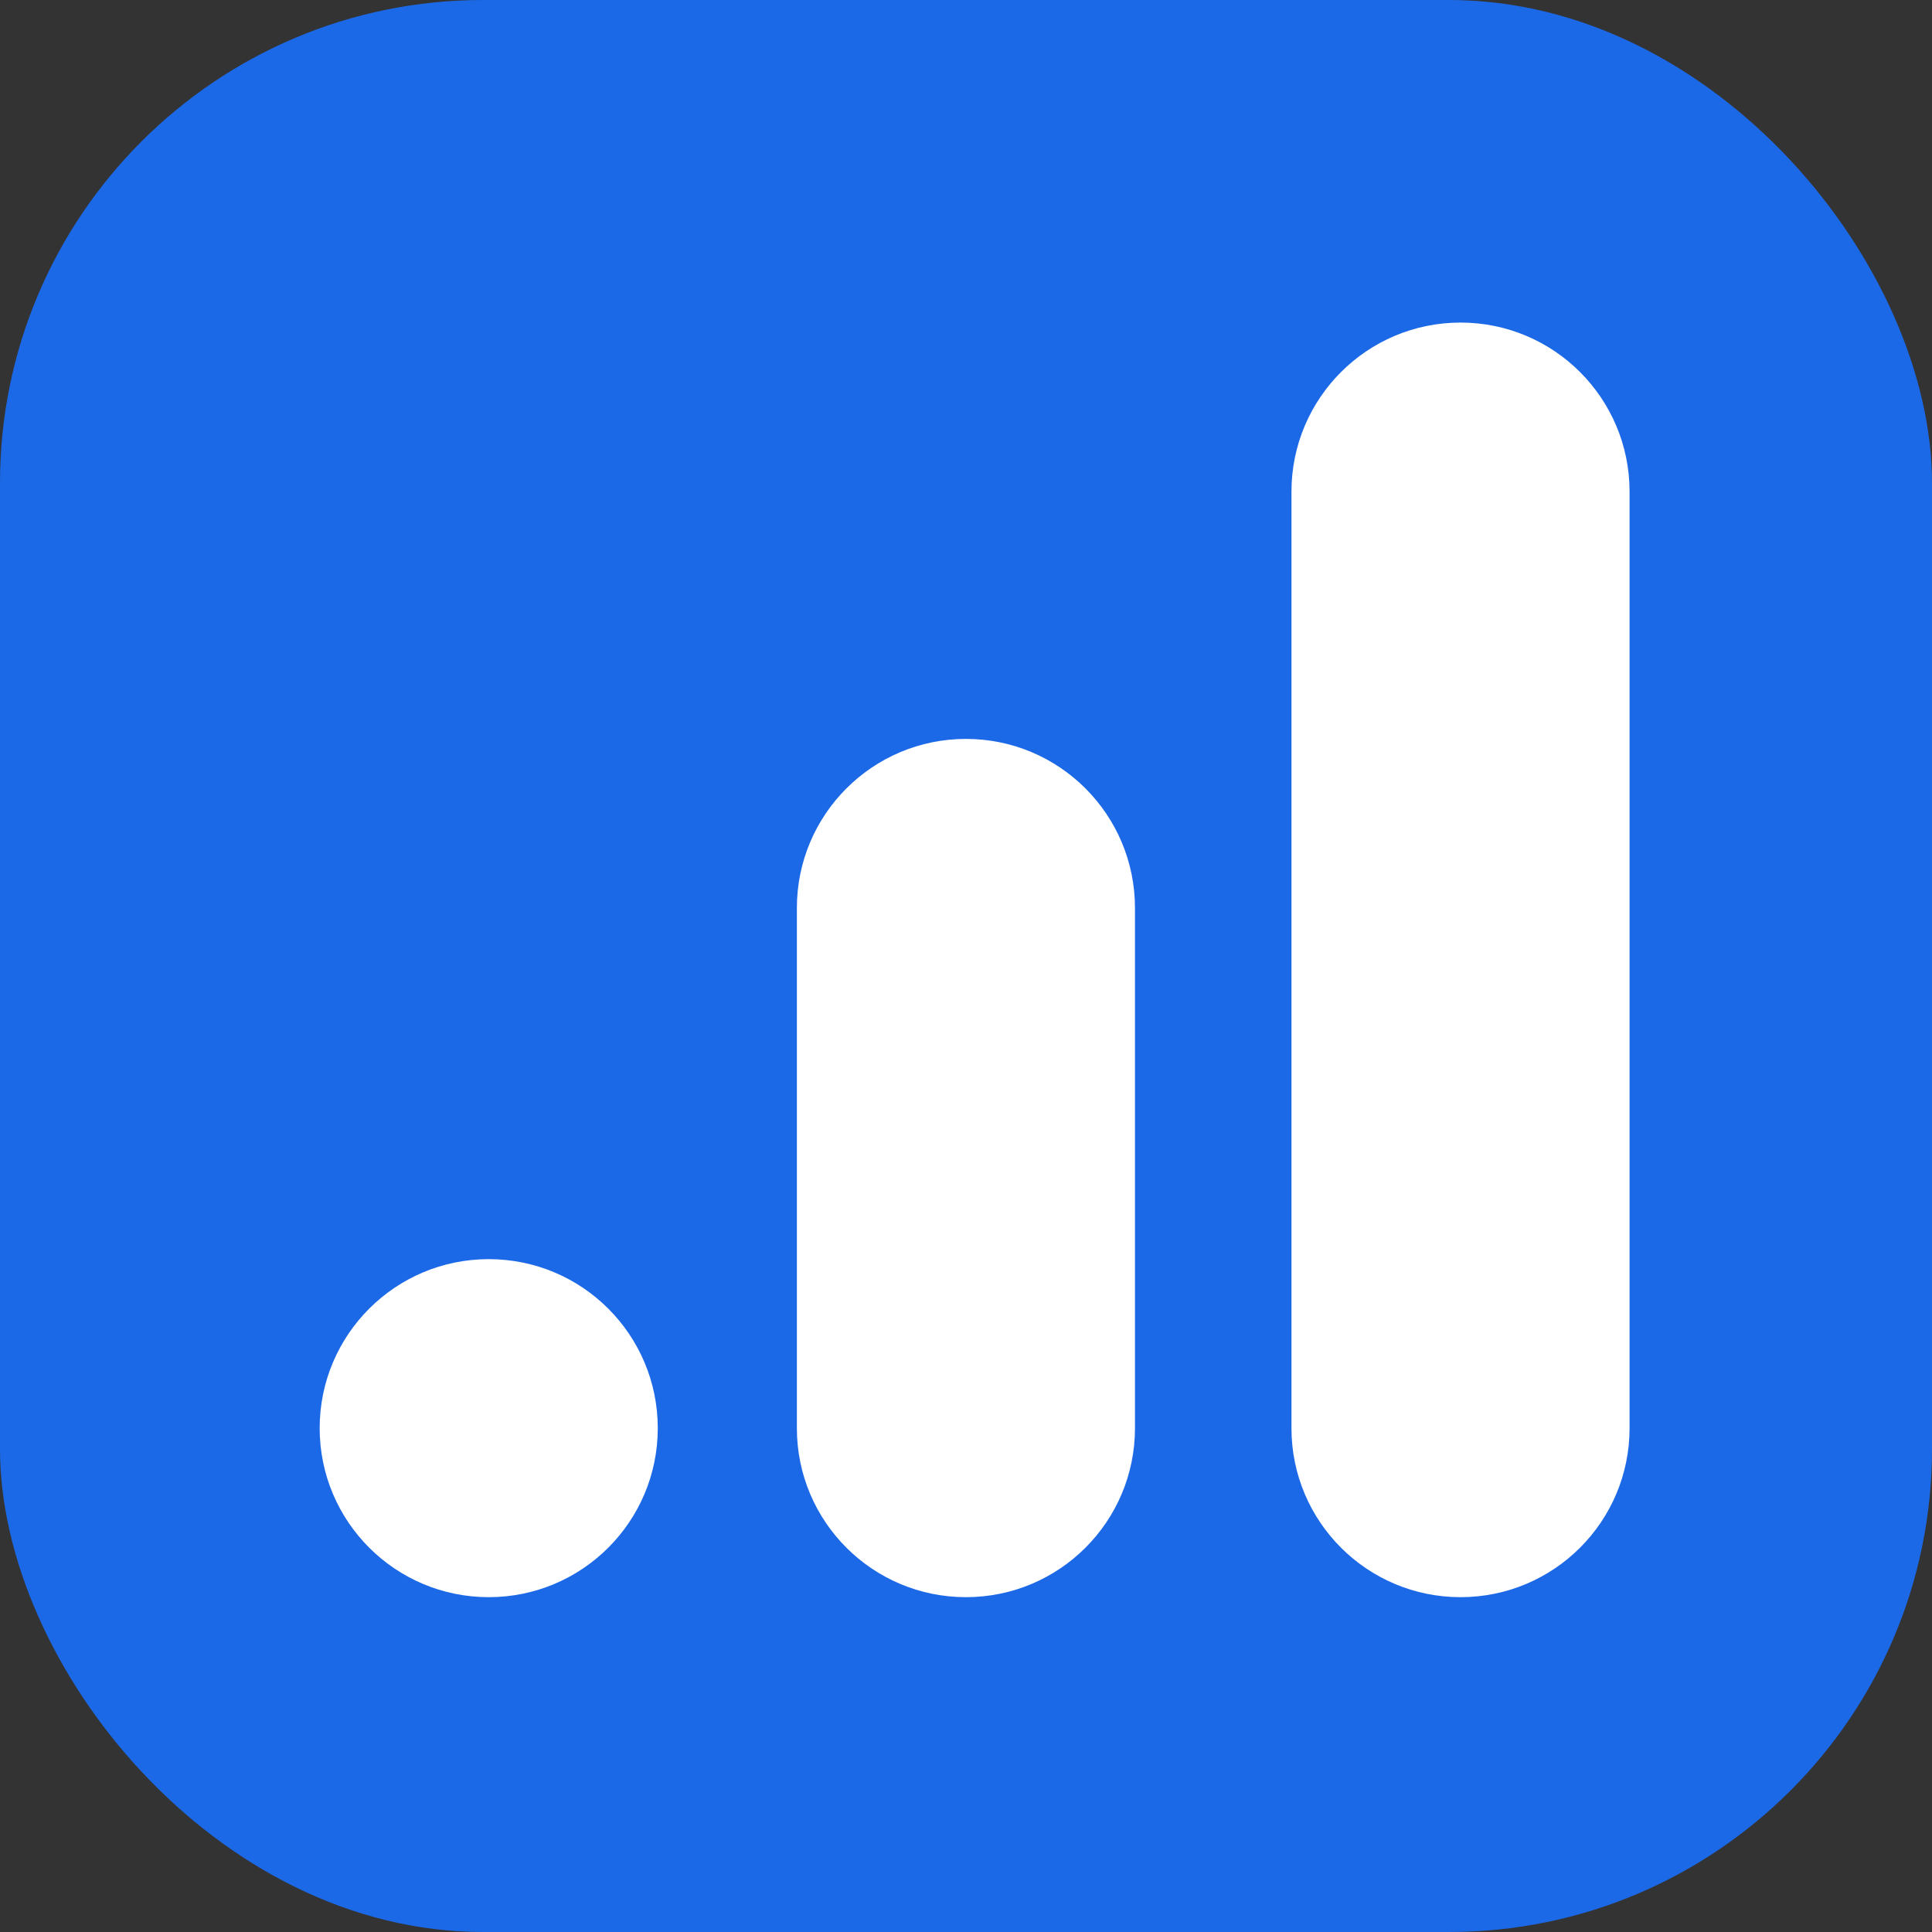
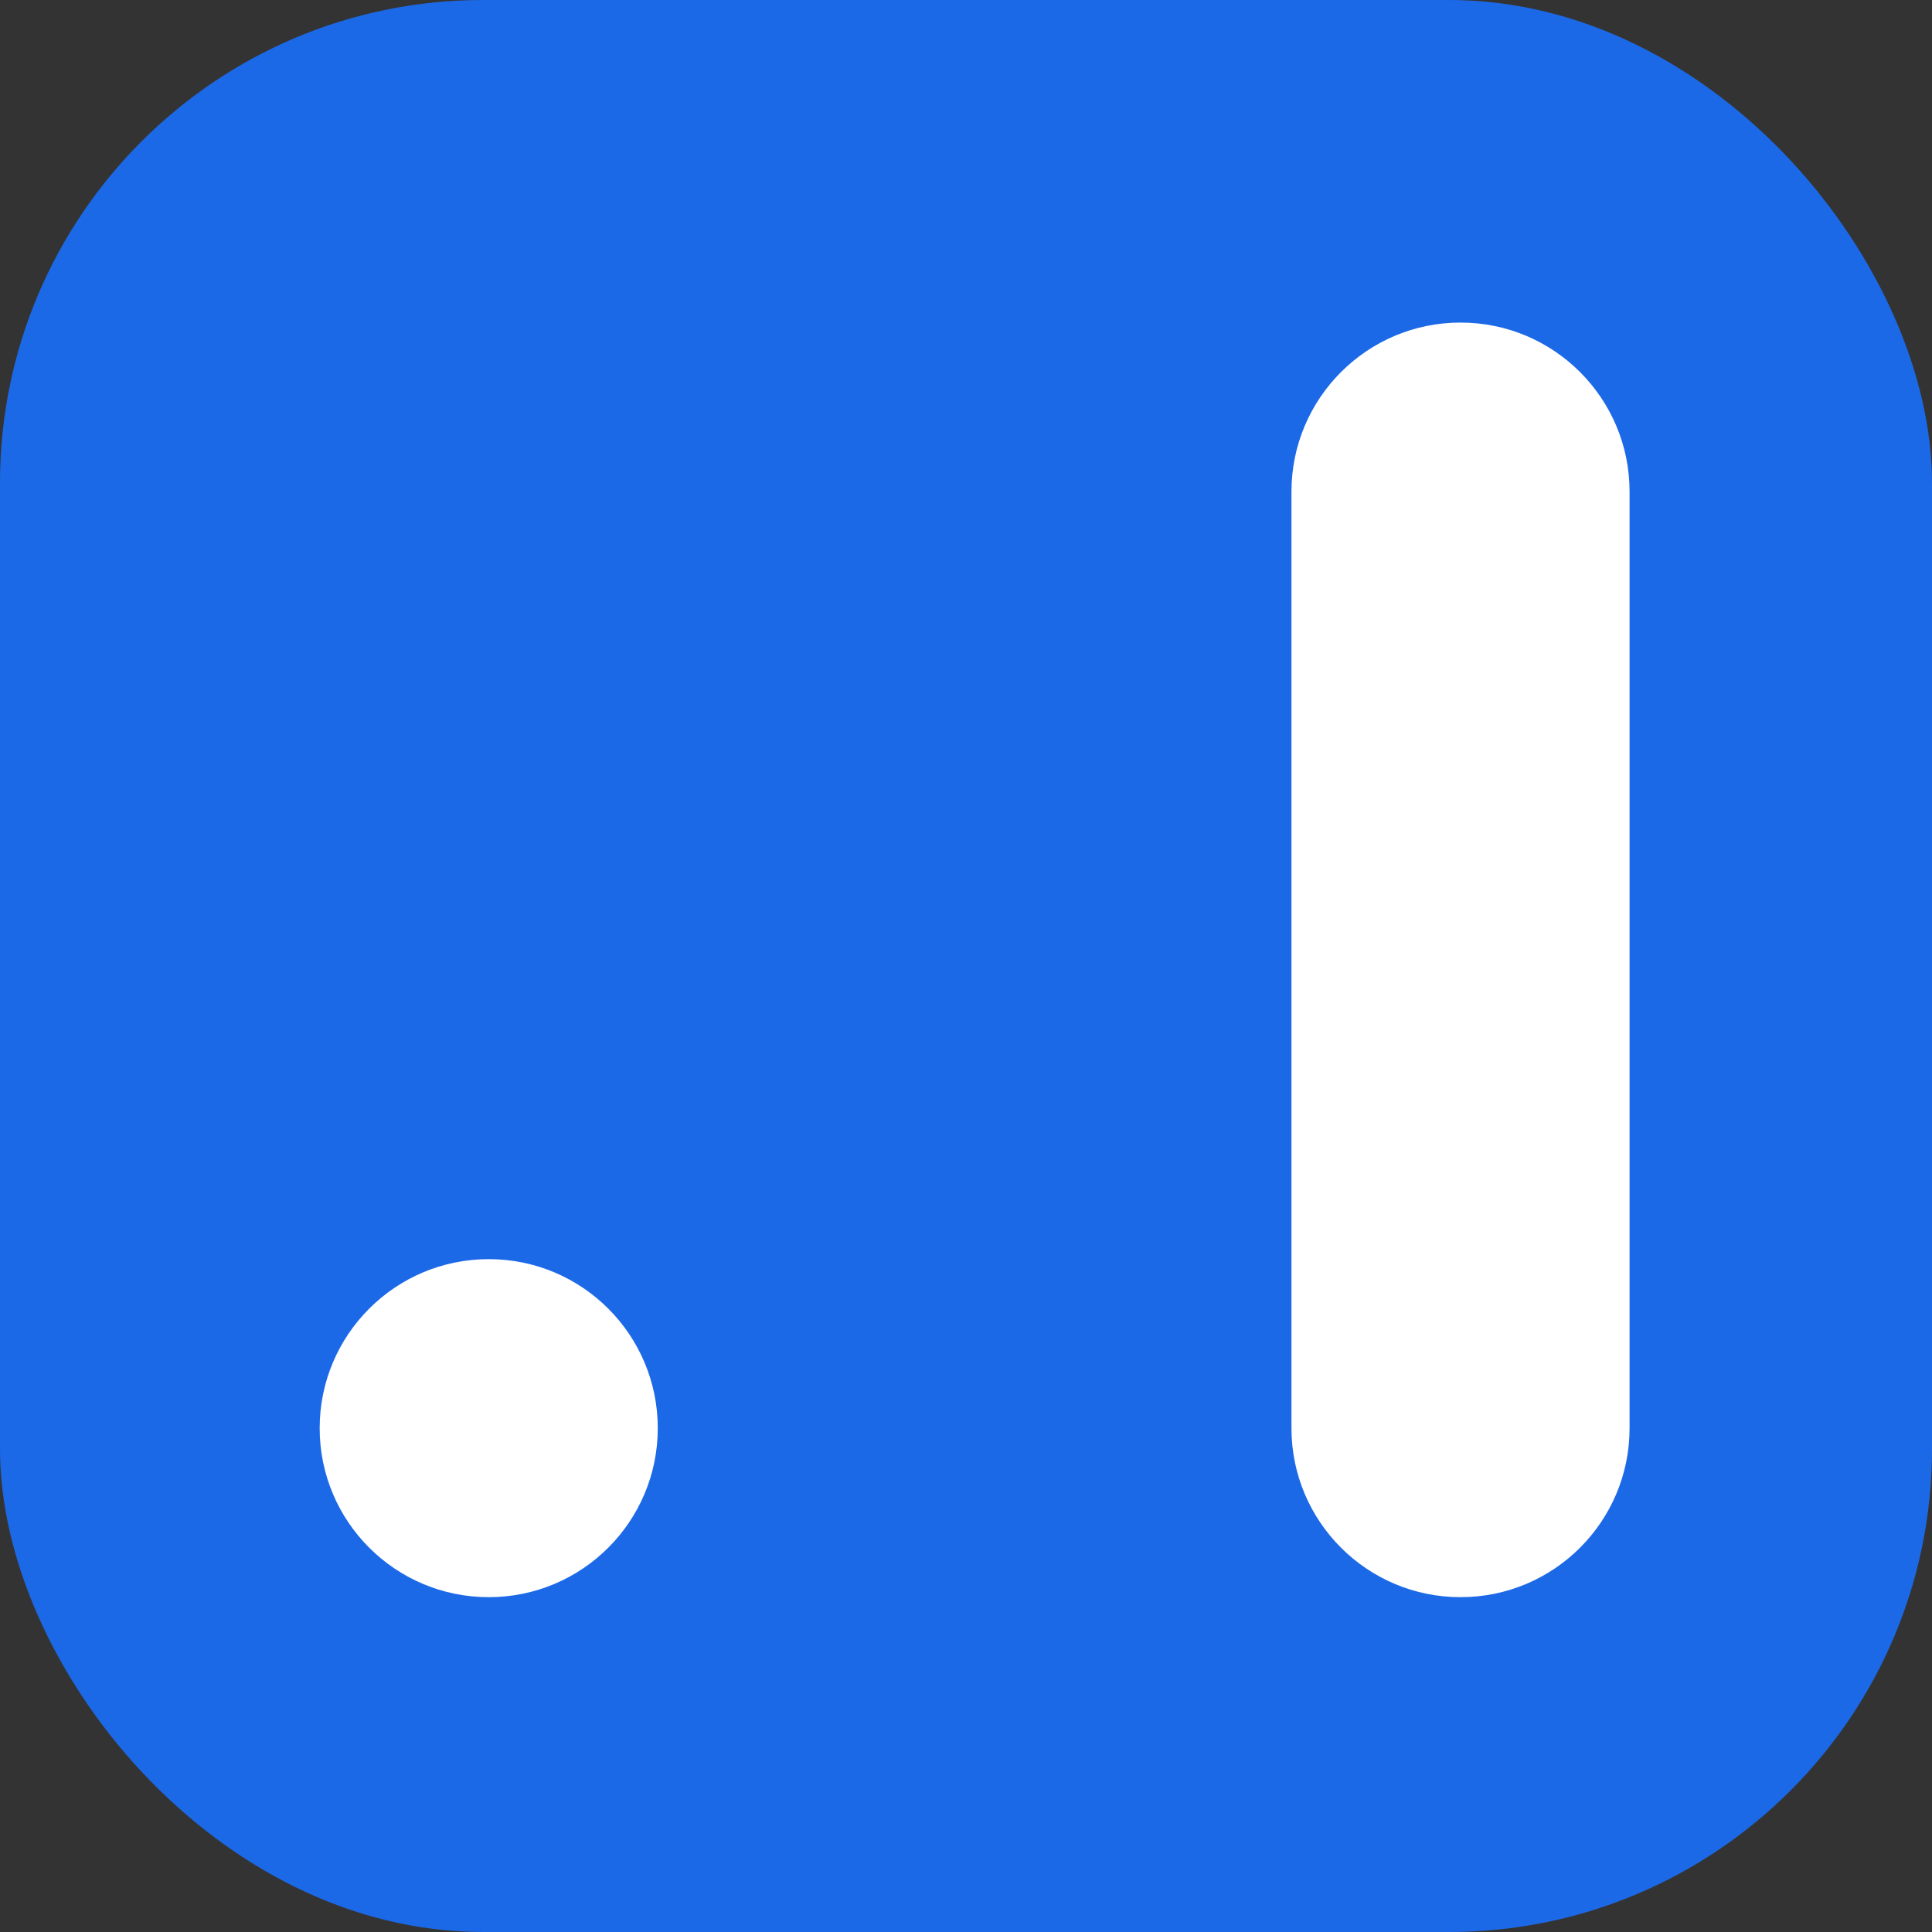
<svg xmlns="http://www.w3.org/2000/svg" width="26" height="26" viewBox="0 0 26 26" fill="none">
  <rect x="0" y="0" width="26" height="26" fill="#333333" stroke="none" />
  <rect width="26" height="26" rx="6.5" fill="#1C69E8" />
-   <path fill-rule="evenodd" clip-rule="evenodd" d="M12.999 9.944C14.256 9.944 15.274 10.963 15.274 12.219V19.22C15.274 20.476 14.256 21.494 12.999 21.494C11.743 21.494 10.724 20.476 10.724 19.22V12.219C10.724 10.963 11.743 9.944 12.999 9.944Z" fill="white" />
  <path fill-rule="evenodd" clip-rule="evenodd" d="M19.655 4.341C20.912 4.341 21.93 5.36 21.93 6.616V19.22C21.93 20.476 20.912 21.494 19.655 21.494C18.399 21.494 17.38 20.476 17.38 19.22V6.616C17.38 5.36 18.399 4.341 19.655 4.341Z" fill="white" />
  <path d="M8.852 19.22C8.852 20.476 7.834 21.494 6.577 21.494C5.321 21.494 4.302 20.476 4.302 19.22C4.302 17.963 5.321 16.945 6.577 16.945C7.834 16.945 8.852 17.963 8.852 19.22Z" fill="white" />
</svg>